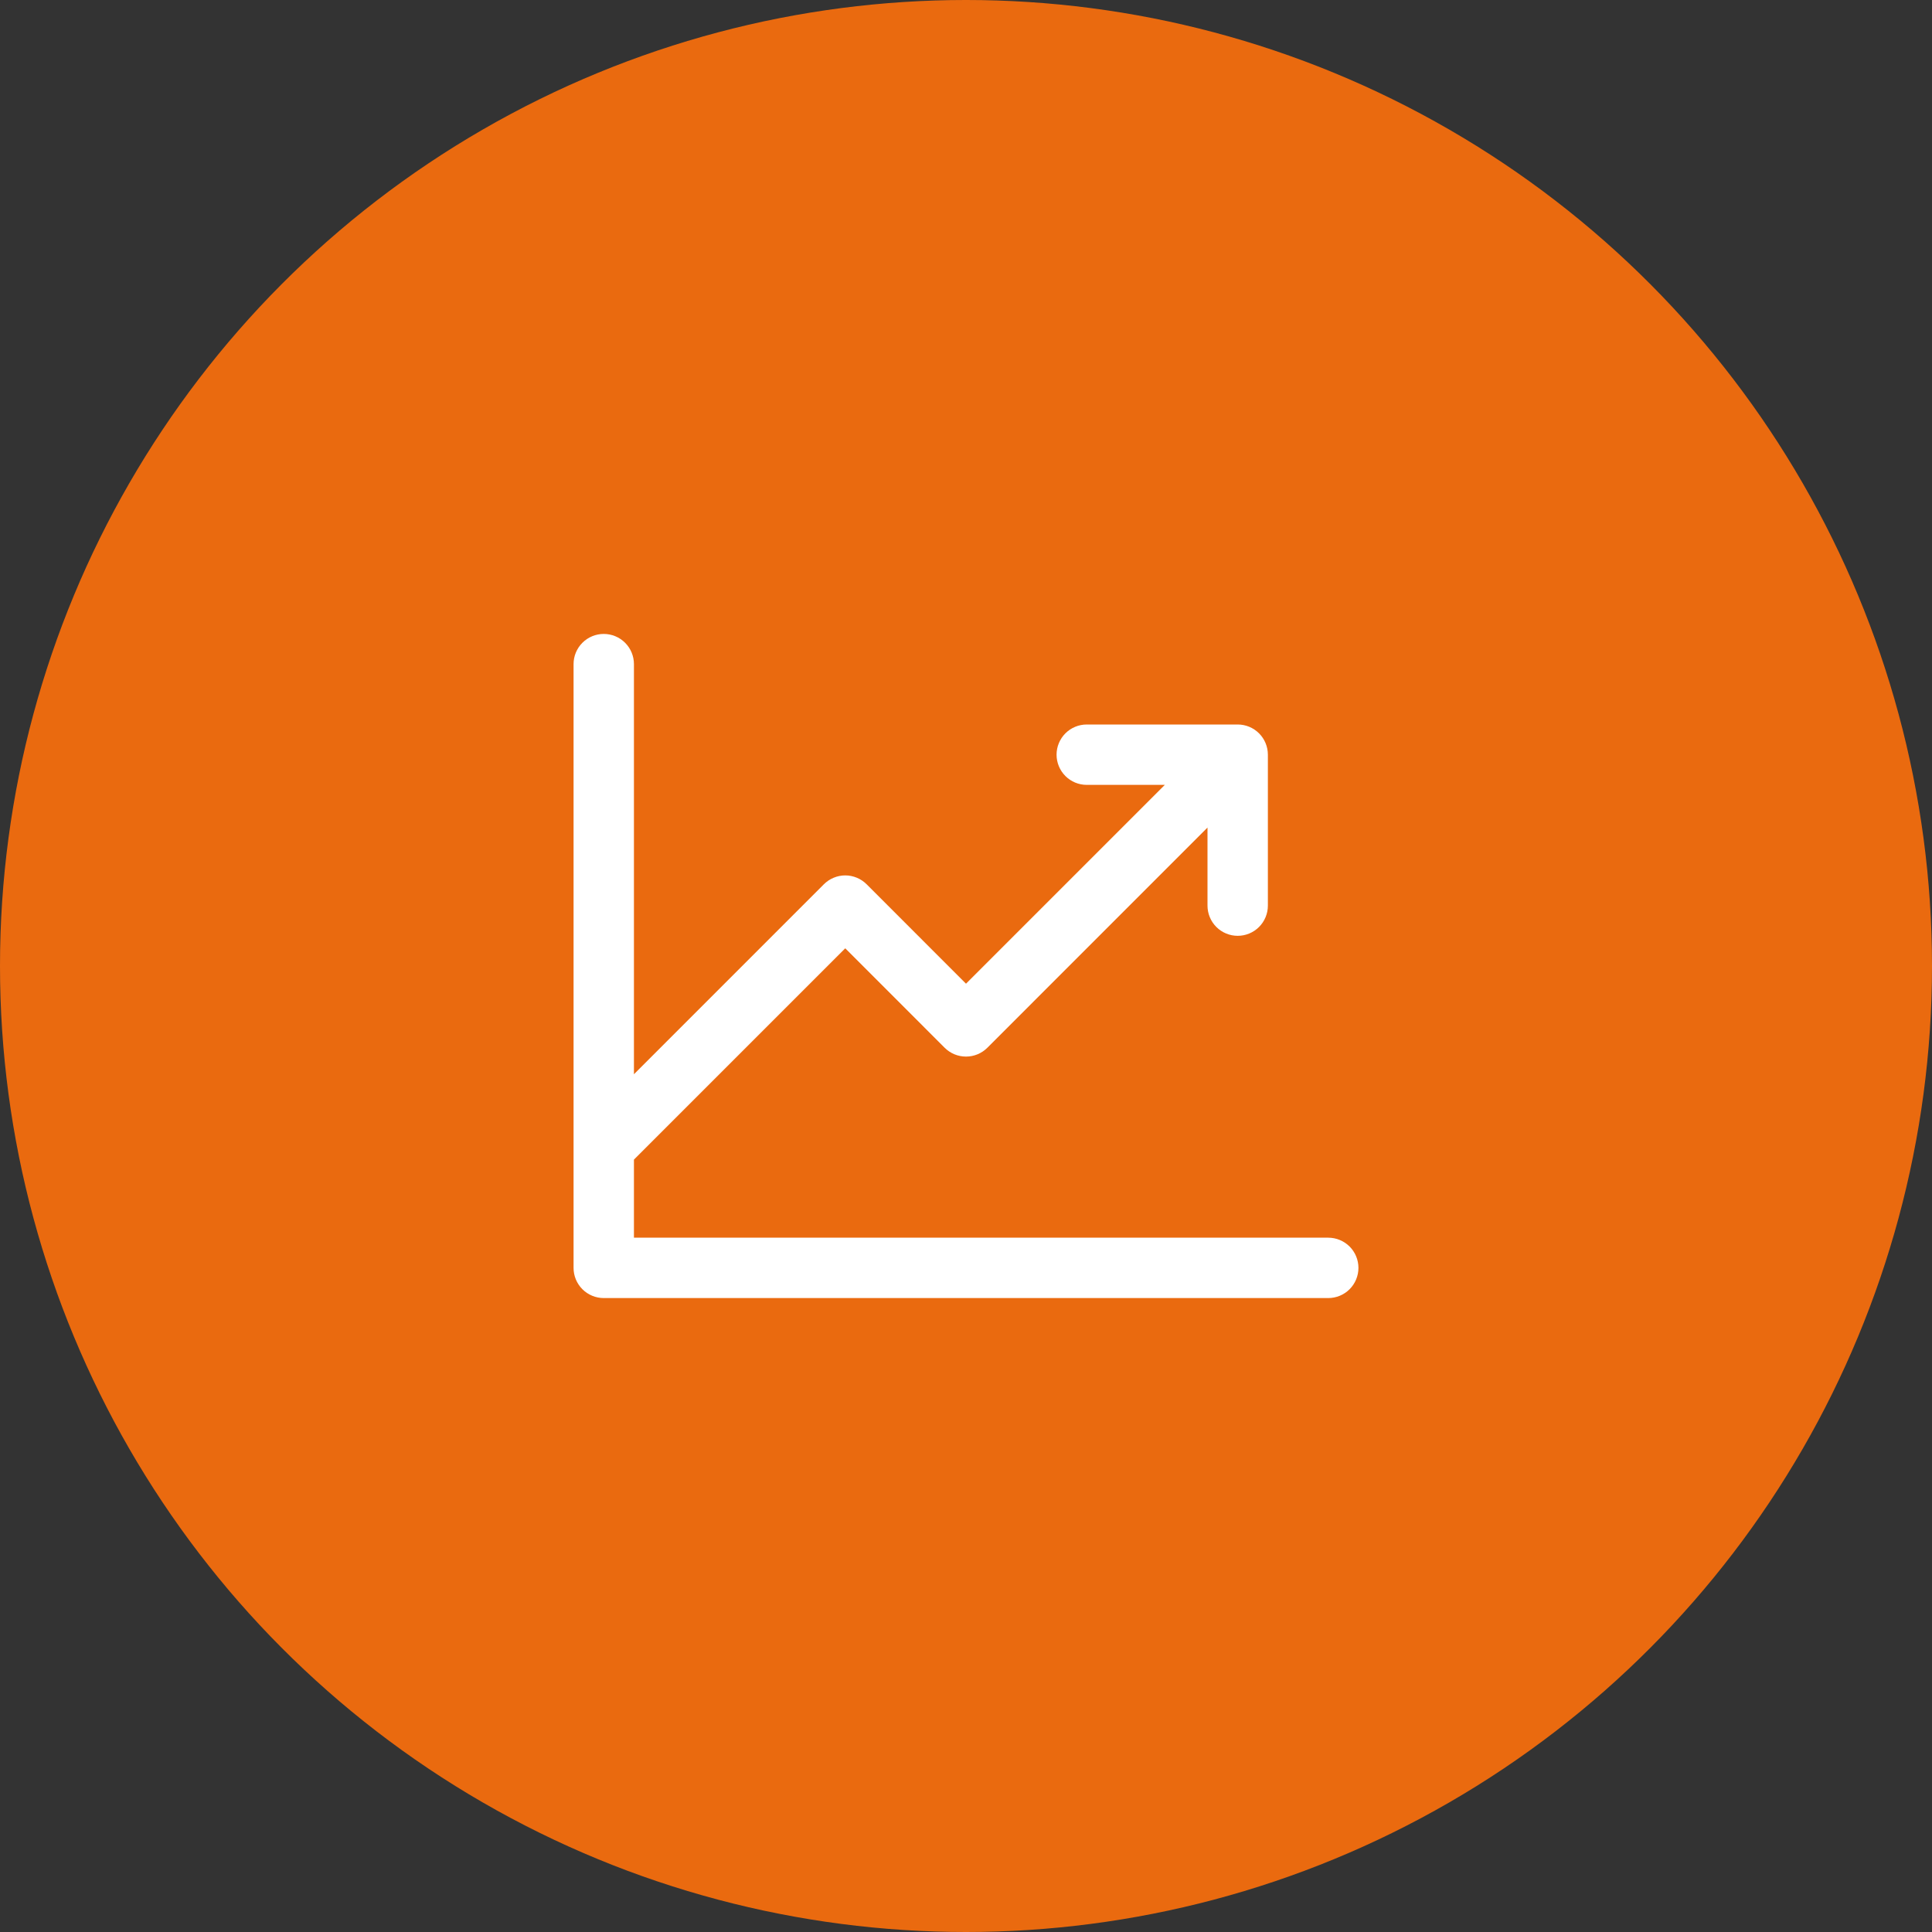
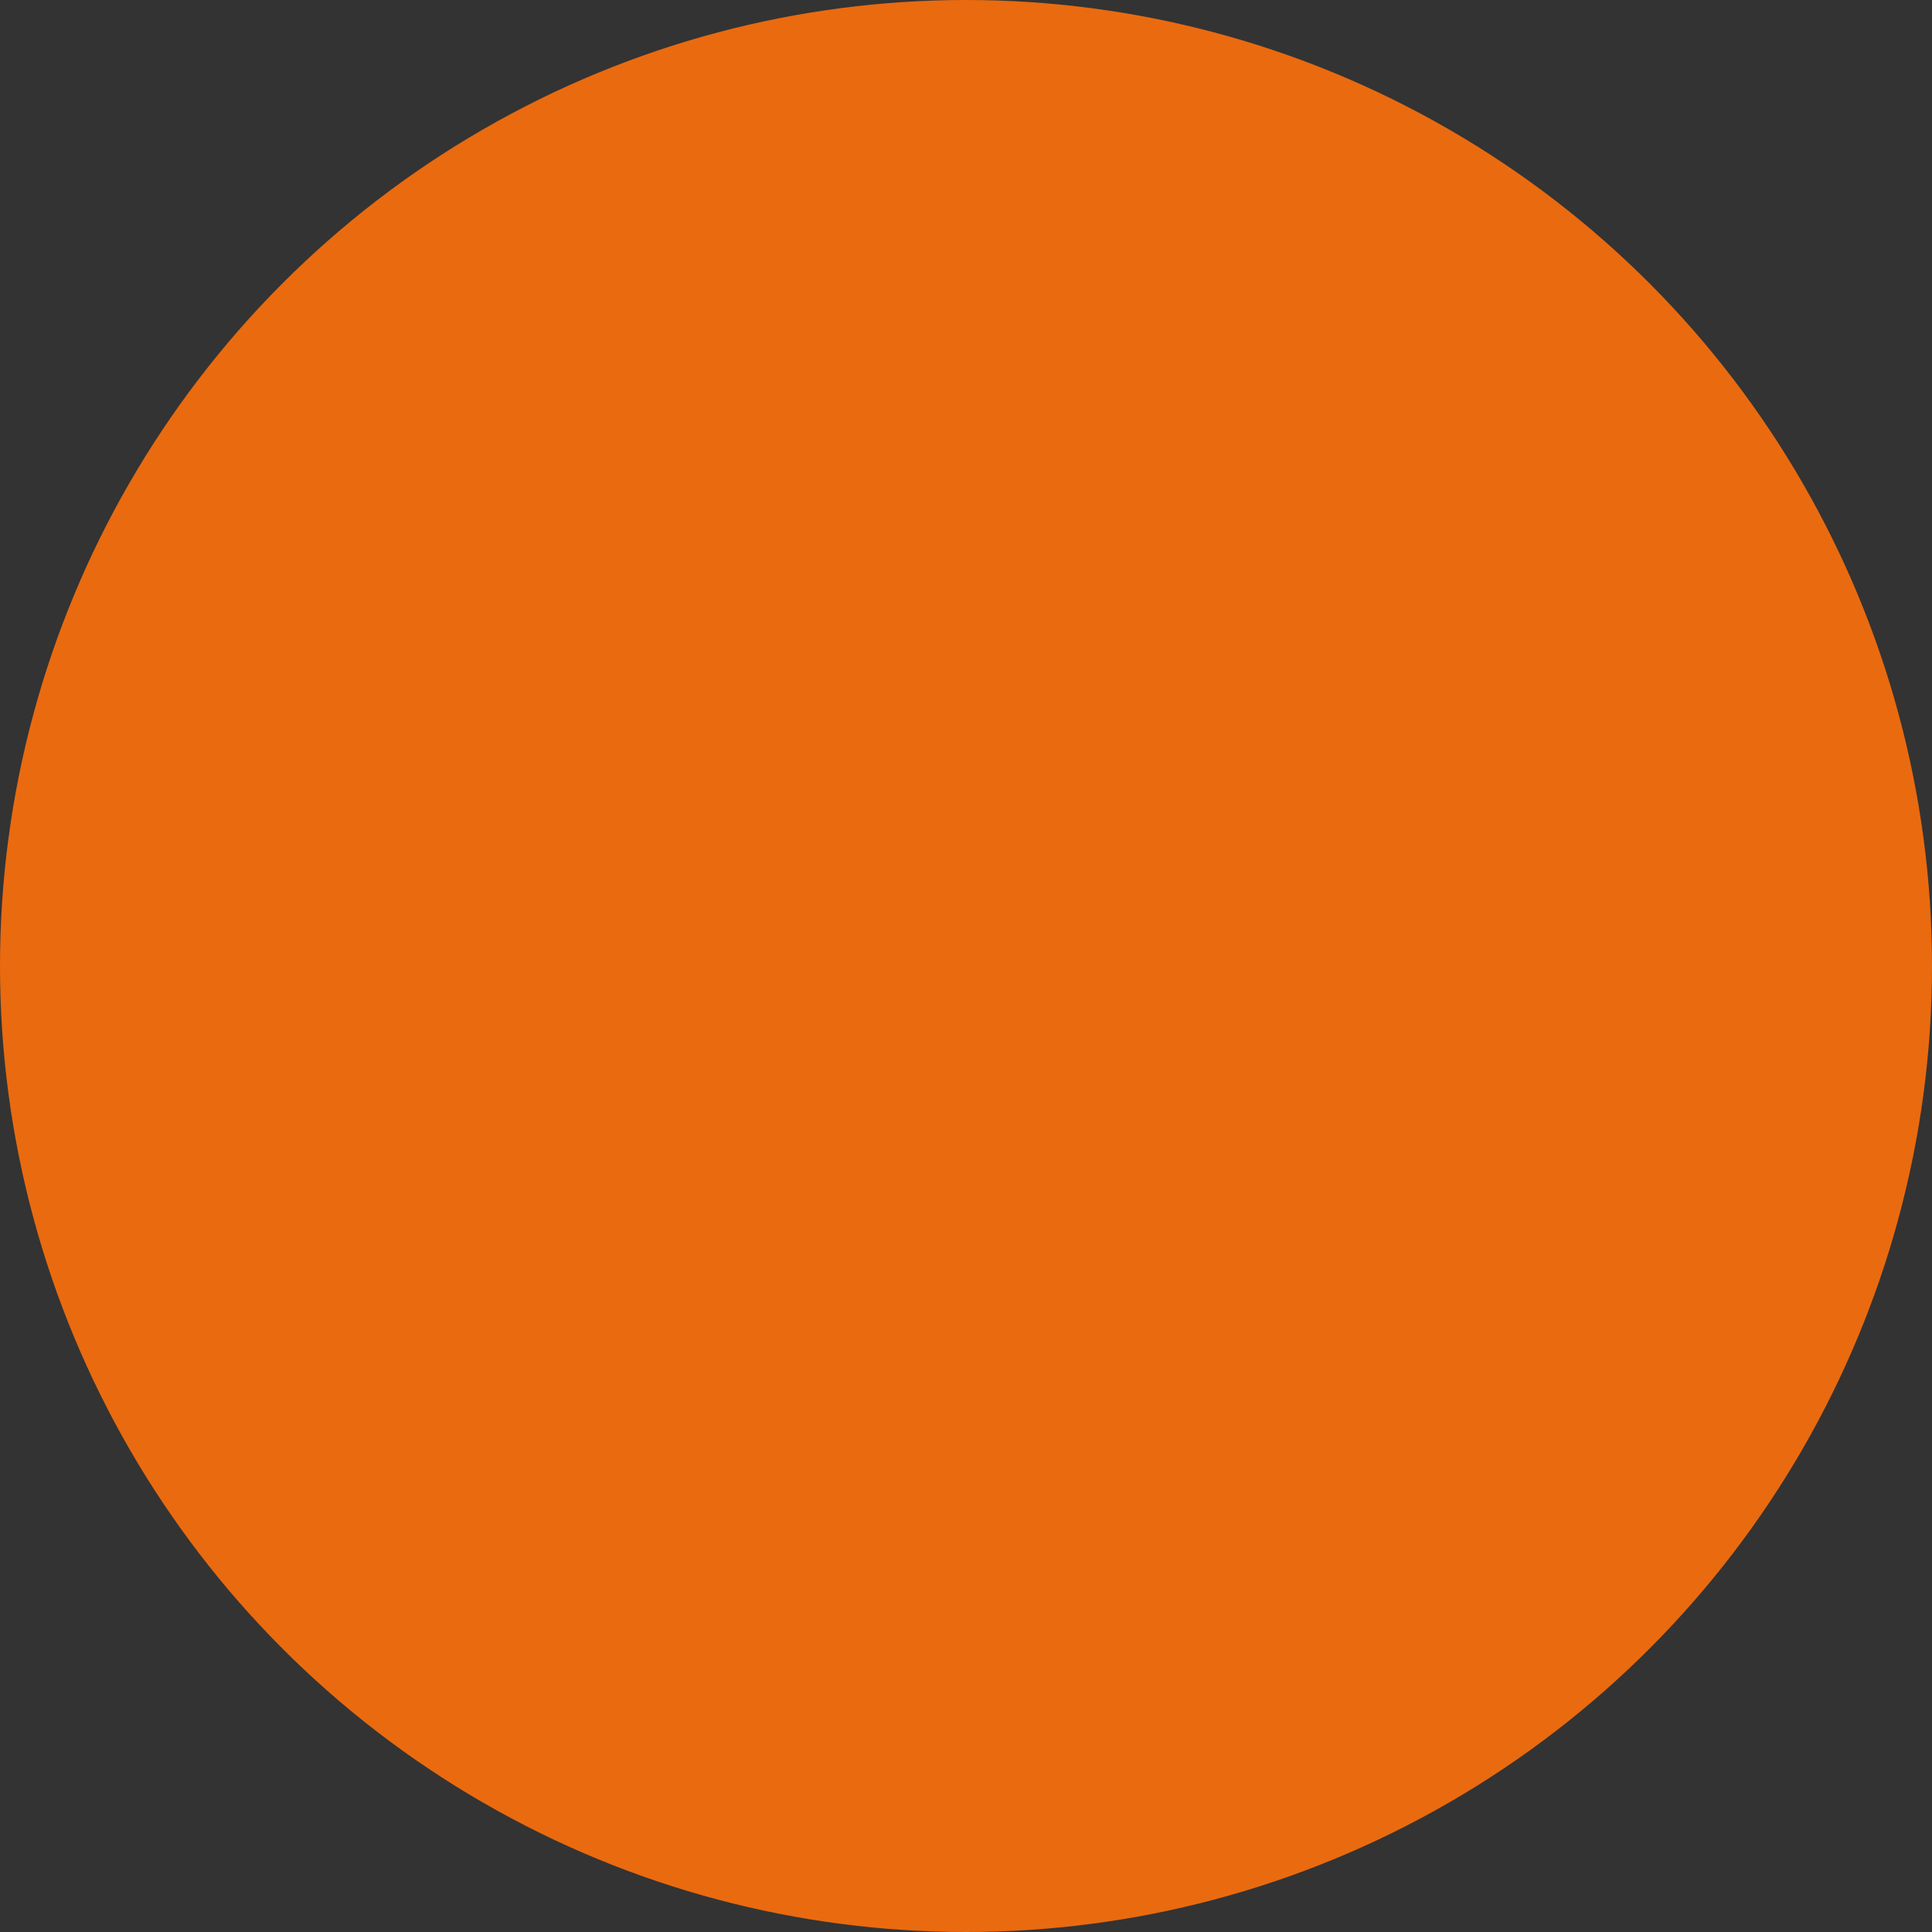
<svg xmlns="http://www.w3.org/2000/svg" width="120" height="120" viewBox="0 0 120 120" fill="none">
  <rect x="0" y="0" width="120" height="120" fill="#333333" stroke="none" />
  <circle cx="60" cy="60" r="60" fill="#EA6A0F" />
-   <path d="M84.375 78.75C84.375 79.247 84.177 79.724 83.826 80.076C83.474 80.427 82.997 80.625 82.5 80.625H37.5C37.003 80.625 36.526 80.427 36.174 80.076C35.822 79.724 35.625 79.247 35.625 78.75V41.25C35.625 40.753 35.822 40.276 36.174 39.924C36.526 39.572 37.003 39.375 37.5 39.375C37.997 39.375 38.474 39.572 38.826 39.924C39.178 40.276 39.375 40.753 39.375 41.25V66.724L51.173 54.923C51.348 54.749 51.554 54.611 51.782 54.517C52.01 54.422 52.254 54.373 52.5 54.373C52.746 54.373 52.99 54.422 53.218 54.517C53.446 54.611 53.652 54.749 53.827 54.923L60 61.099L72.349 48.75H67.5C67.003 48.75 66.526 48.553 66.174 48.201C65.823 47.849 65.625 47.372 65.625 46.875C65.625 46.378 65.823 45.901 66.174 45.549C66.526 45.197 67.003 45 67.5 45H76.875C77.372 45 77.849 45.197 78.201 45.549C78.552 45.901 78.75 46.378 78.75 46.875V56.25C78.75 56.747 78.552 57.224 78.201 57.576C77.849 57.928 77.372 58.125 76.875 58.125C76.378 58.125 75.901 57.928 75.549 57.576C75.198 57.224 75 56.747 75 56.25V51.401L61.327 65.077C61.152 65.251 60.946 65.389 60.718 65.484C60.49 65.578 60.246 65.626 60 65.626C59.754 65.626 59.51 65.578 59.282 65.484C59.054 65.389 58.848 65.251 58.673 65.077L52.5 58.901L39.375 72.026V76.875H82.5C82.997 76.875 83.474 77.073 83.826 77.424C84.177 77.776 84.375 78.253 84.375 78.75Z" fill="white" />
</svg>